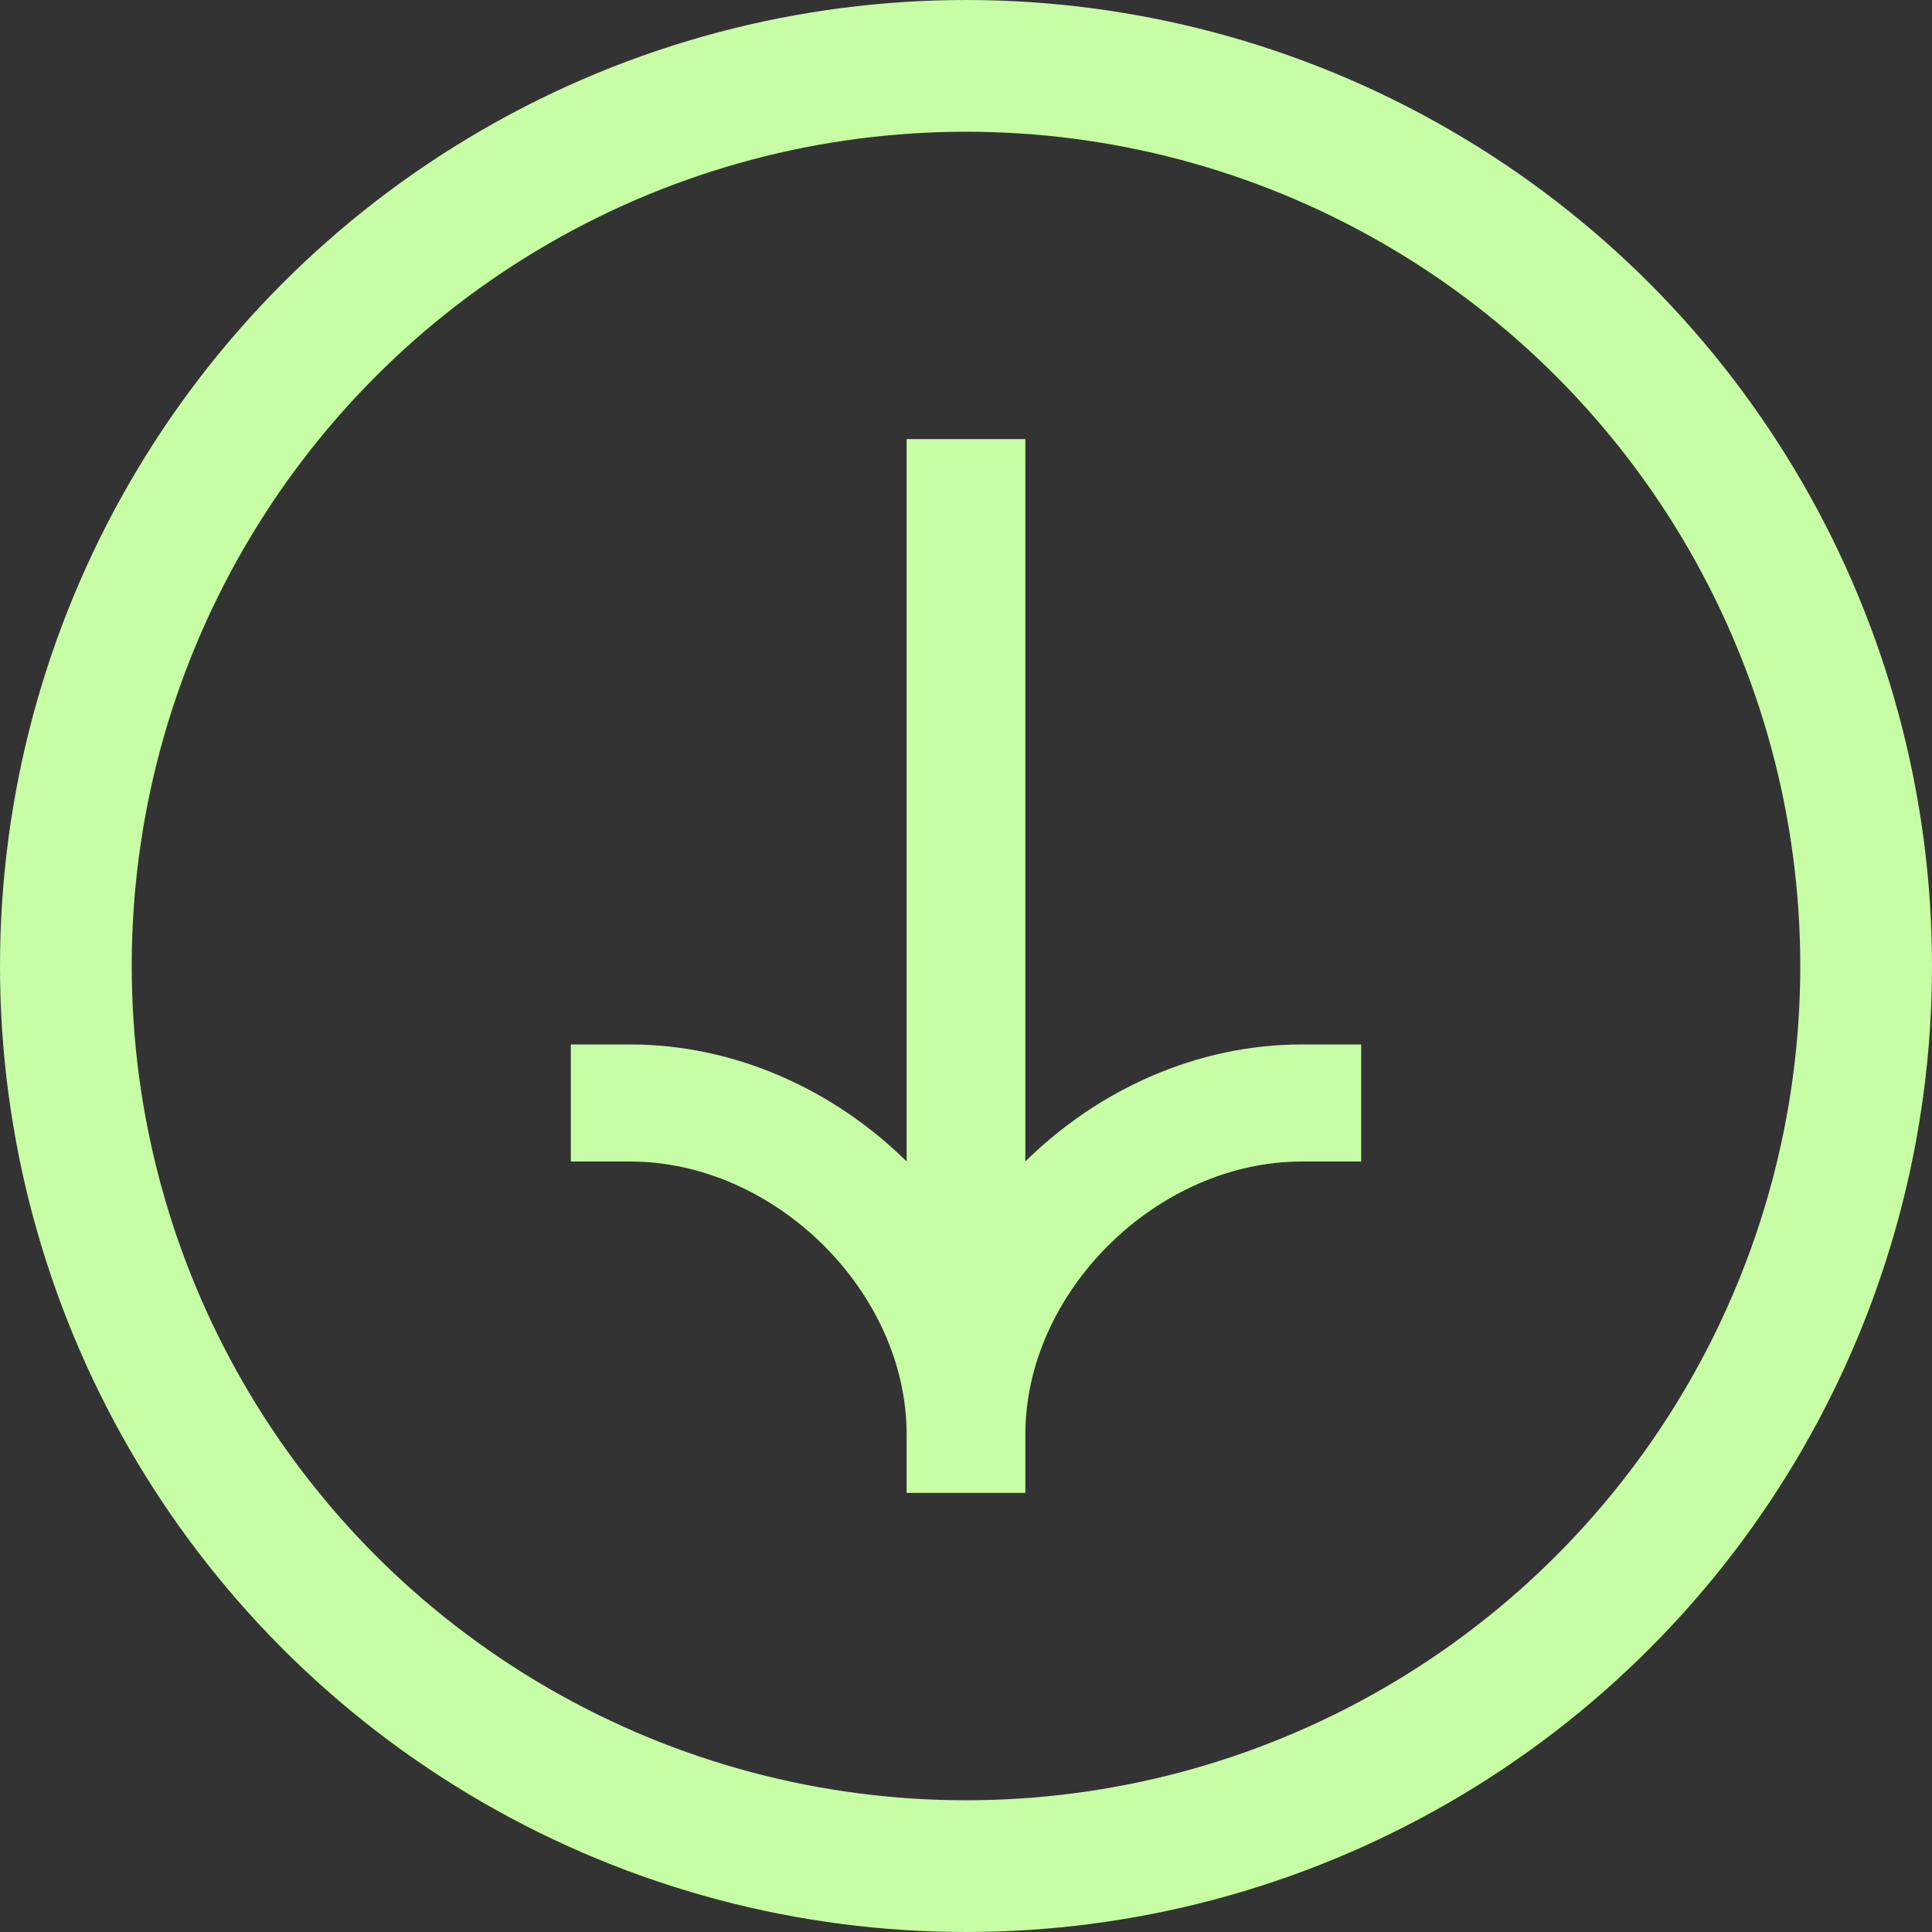
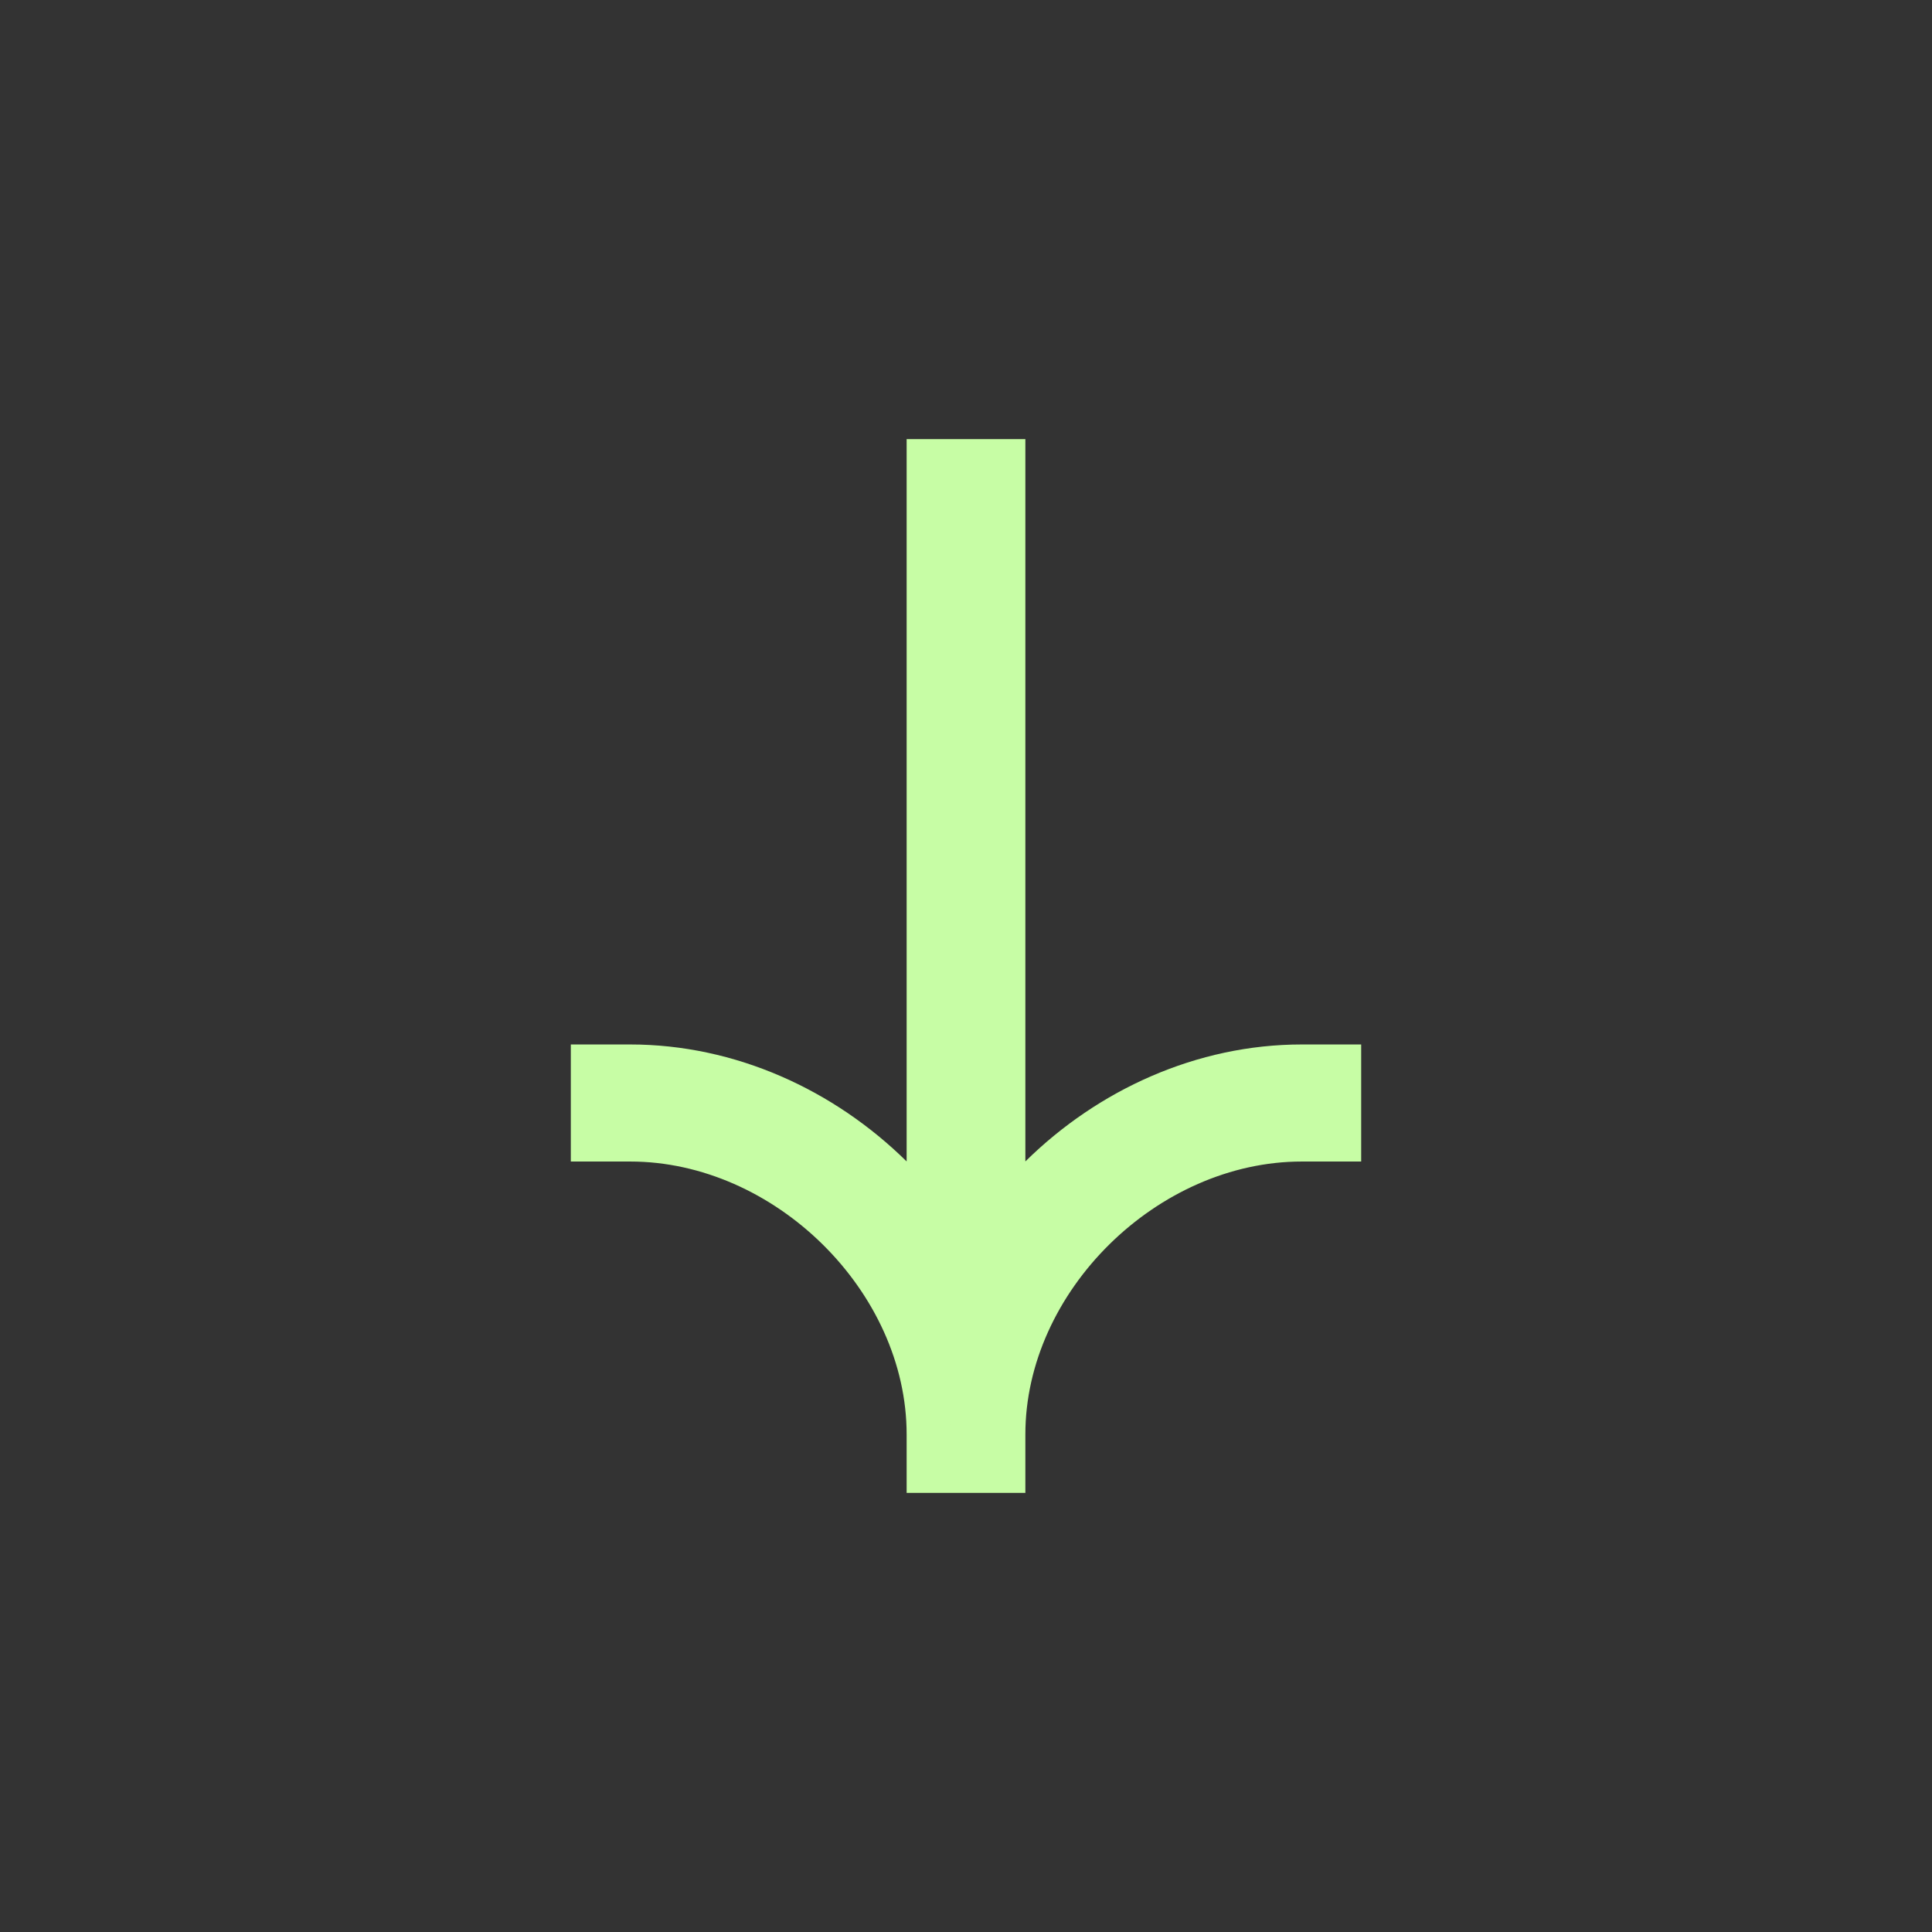
<svg xmlns="http://www.w3.org/2000/svg" width="44" height="44" viewBox="0 0 44 44" fill="none">
  <rect x="0" y="0" width="44" height="44" fill="#333333" stroke="none" />
  <path d="M30.5 25.953L29.648 25.953C26.083 25.953 22.852 29.134 22.852 32.667L22.852 33.5L21.148 33.5L21.148 32.667C21.148 29.134 17.917 25.953 14.352 25.953L13.5 25.953L13.5 24.287L14.352 24.287C16.604 24.287 18.73 25.262 20.298 26.808L21.148 27.648L21.148 10.5L22.852 10.5L22.852 27.648L23.702 26.808C25.27 25.262 27.396 24.287 29.648 24.287L30.5 24.287L30.5 25.953Z" fill="#C7FDA5" stroke="#C7FDA5" />
-   <circle cx="22" cy="22" r="20.5" stroke="#C7FDA5" stroke-width="3" />
</svg>